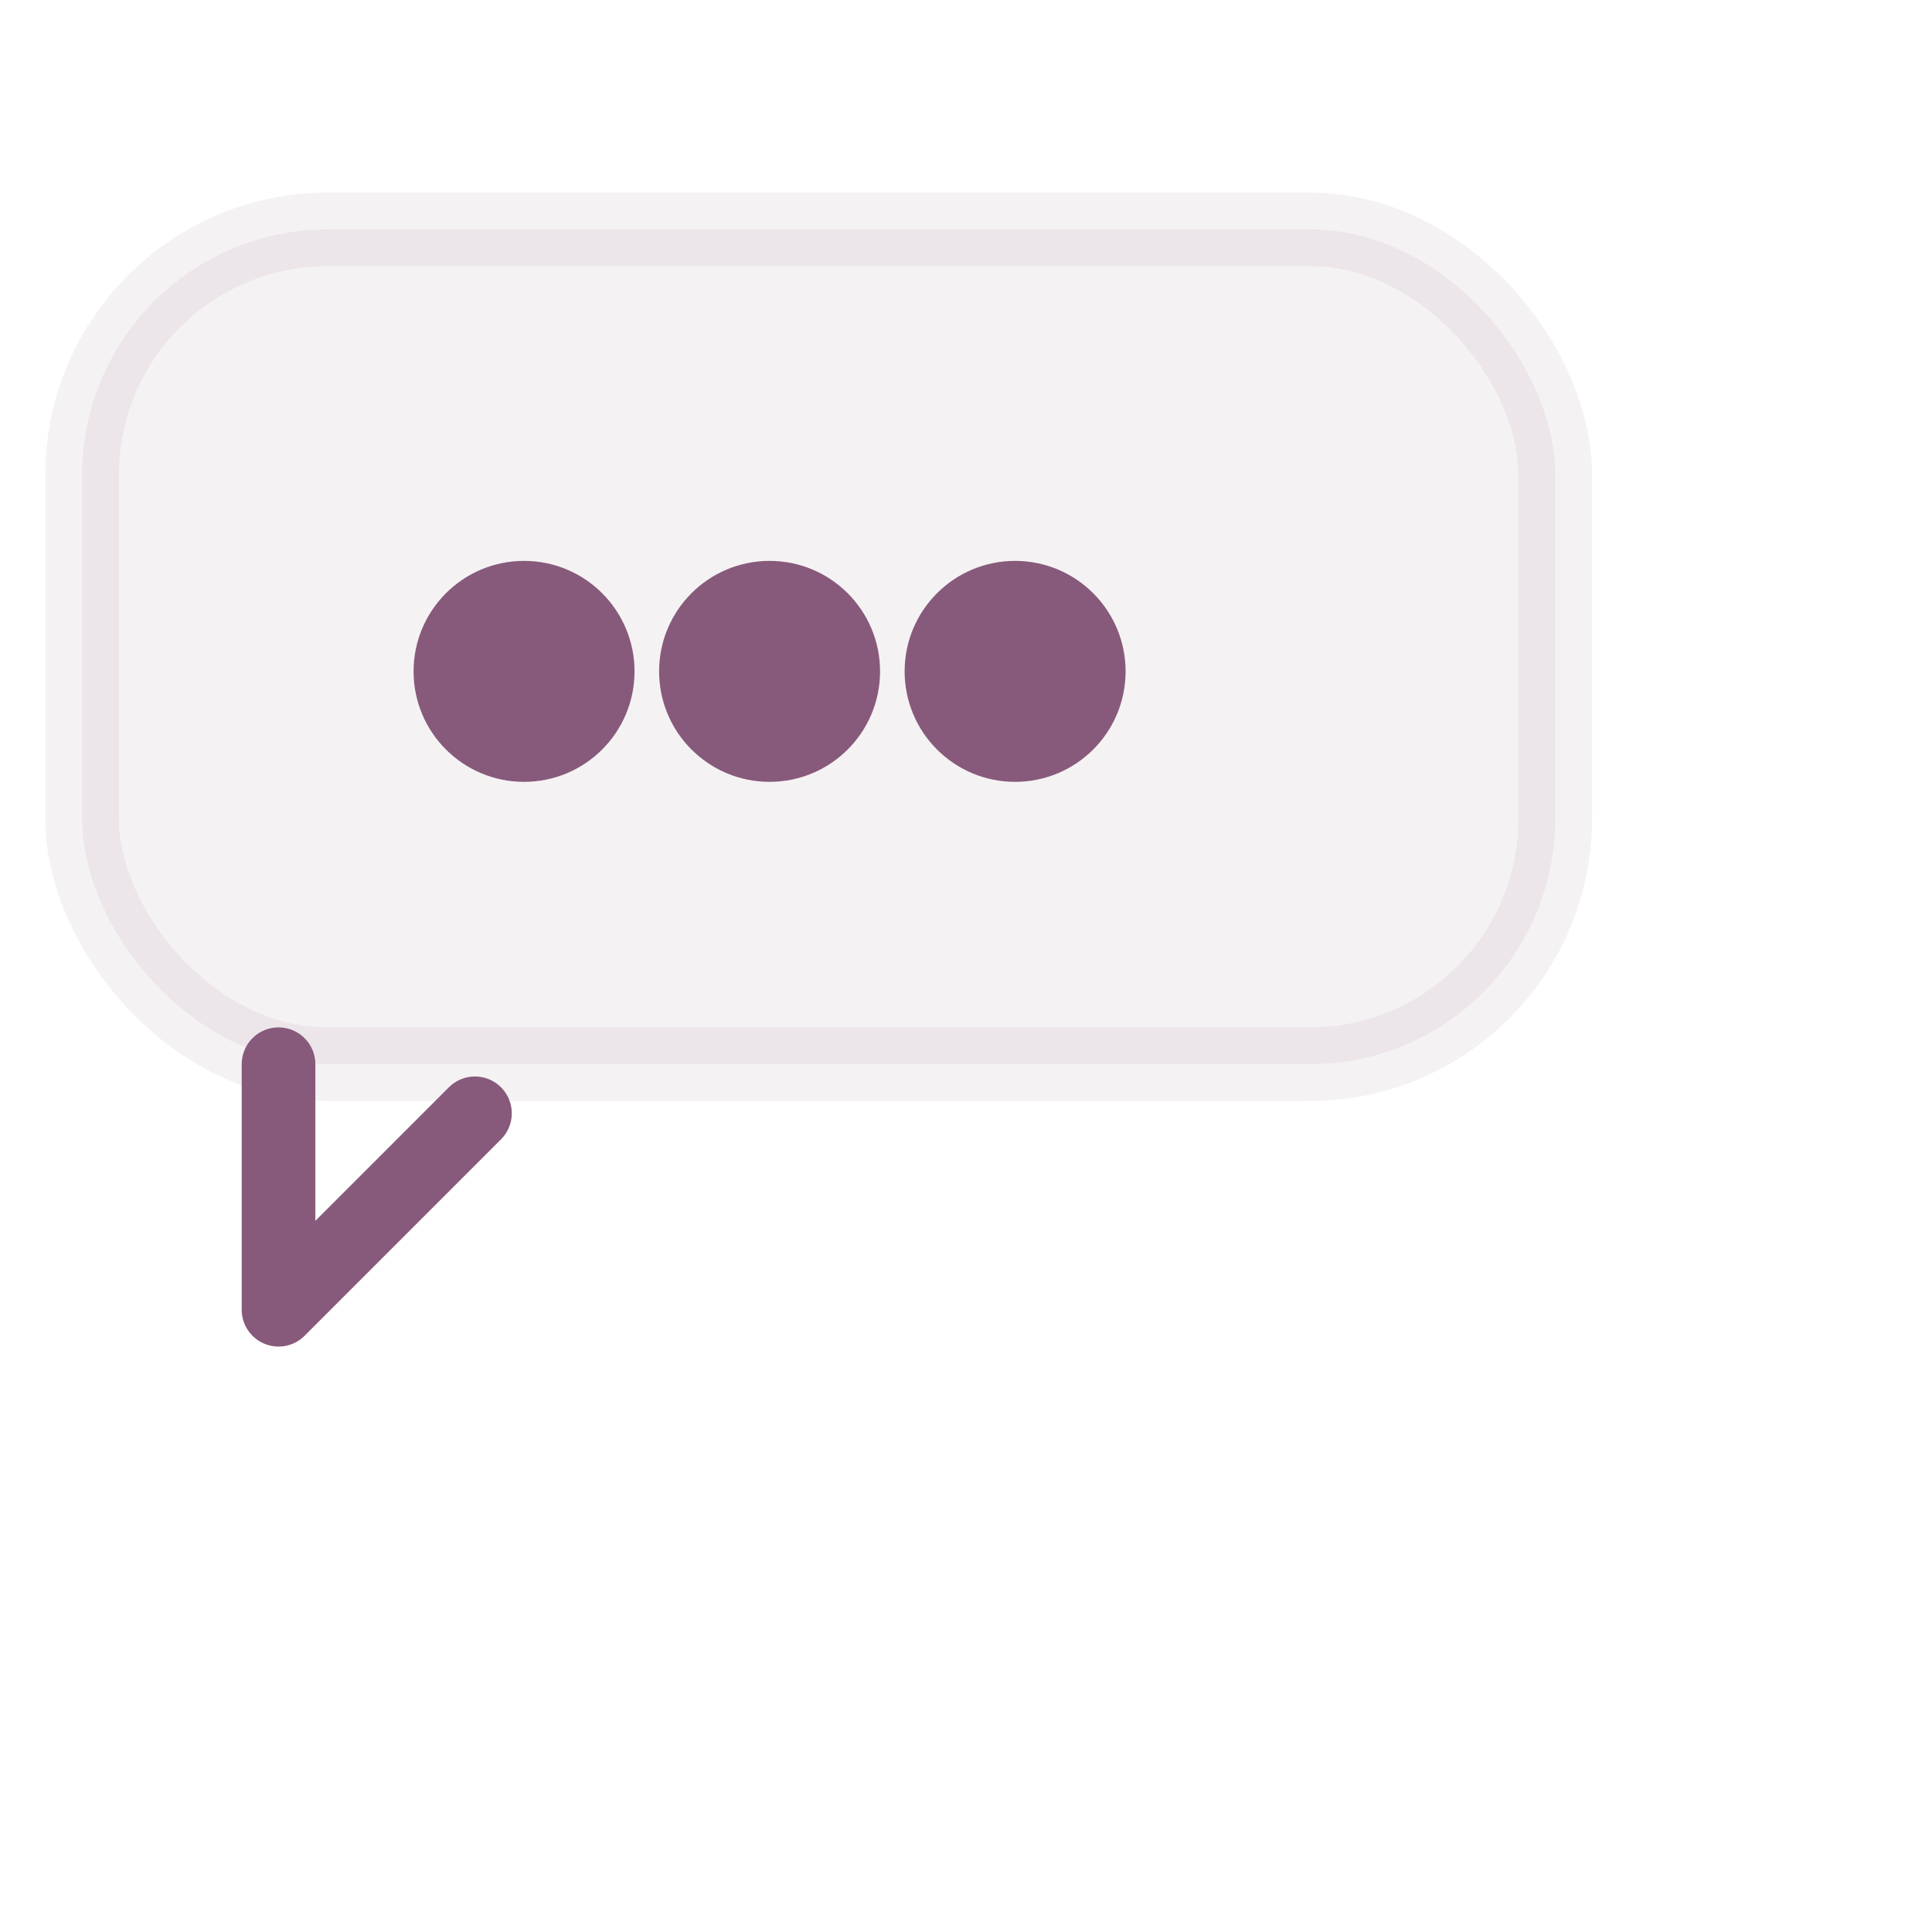
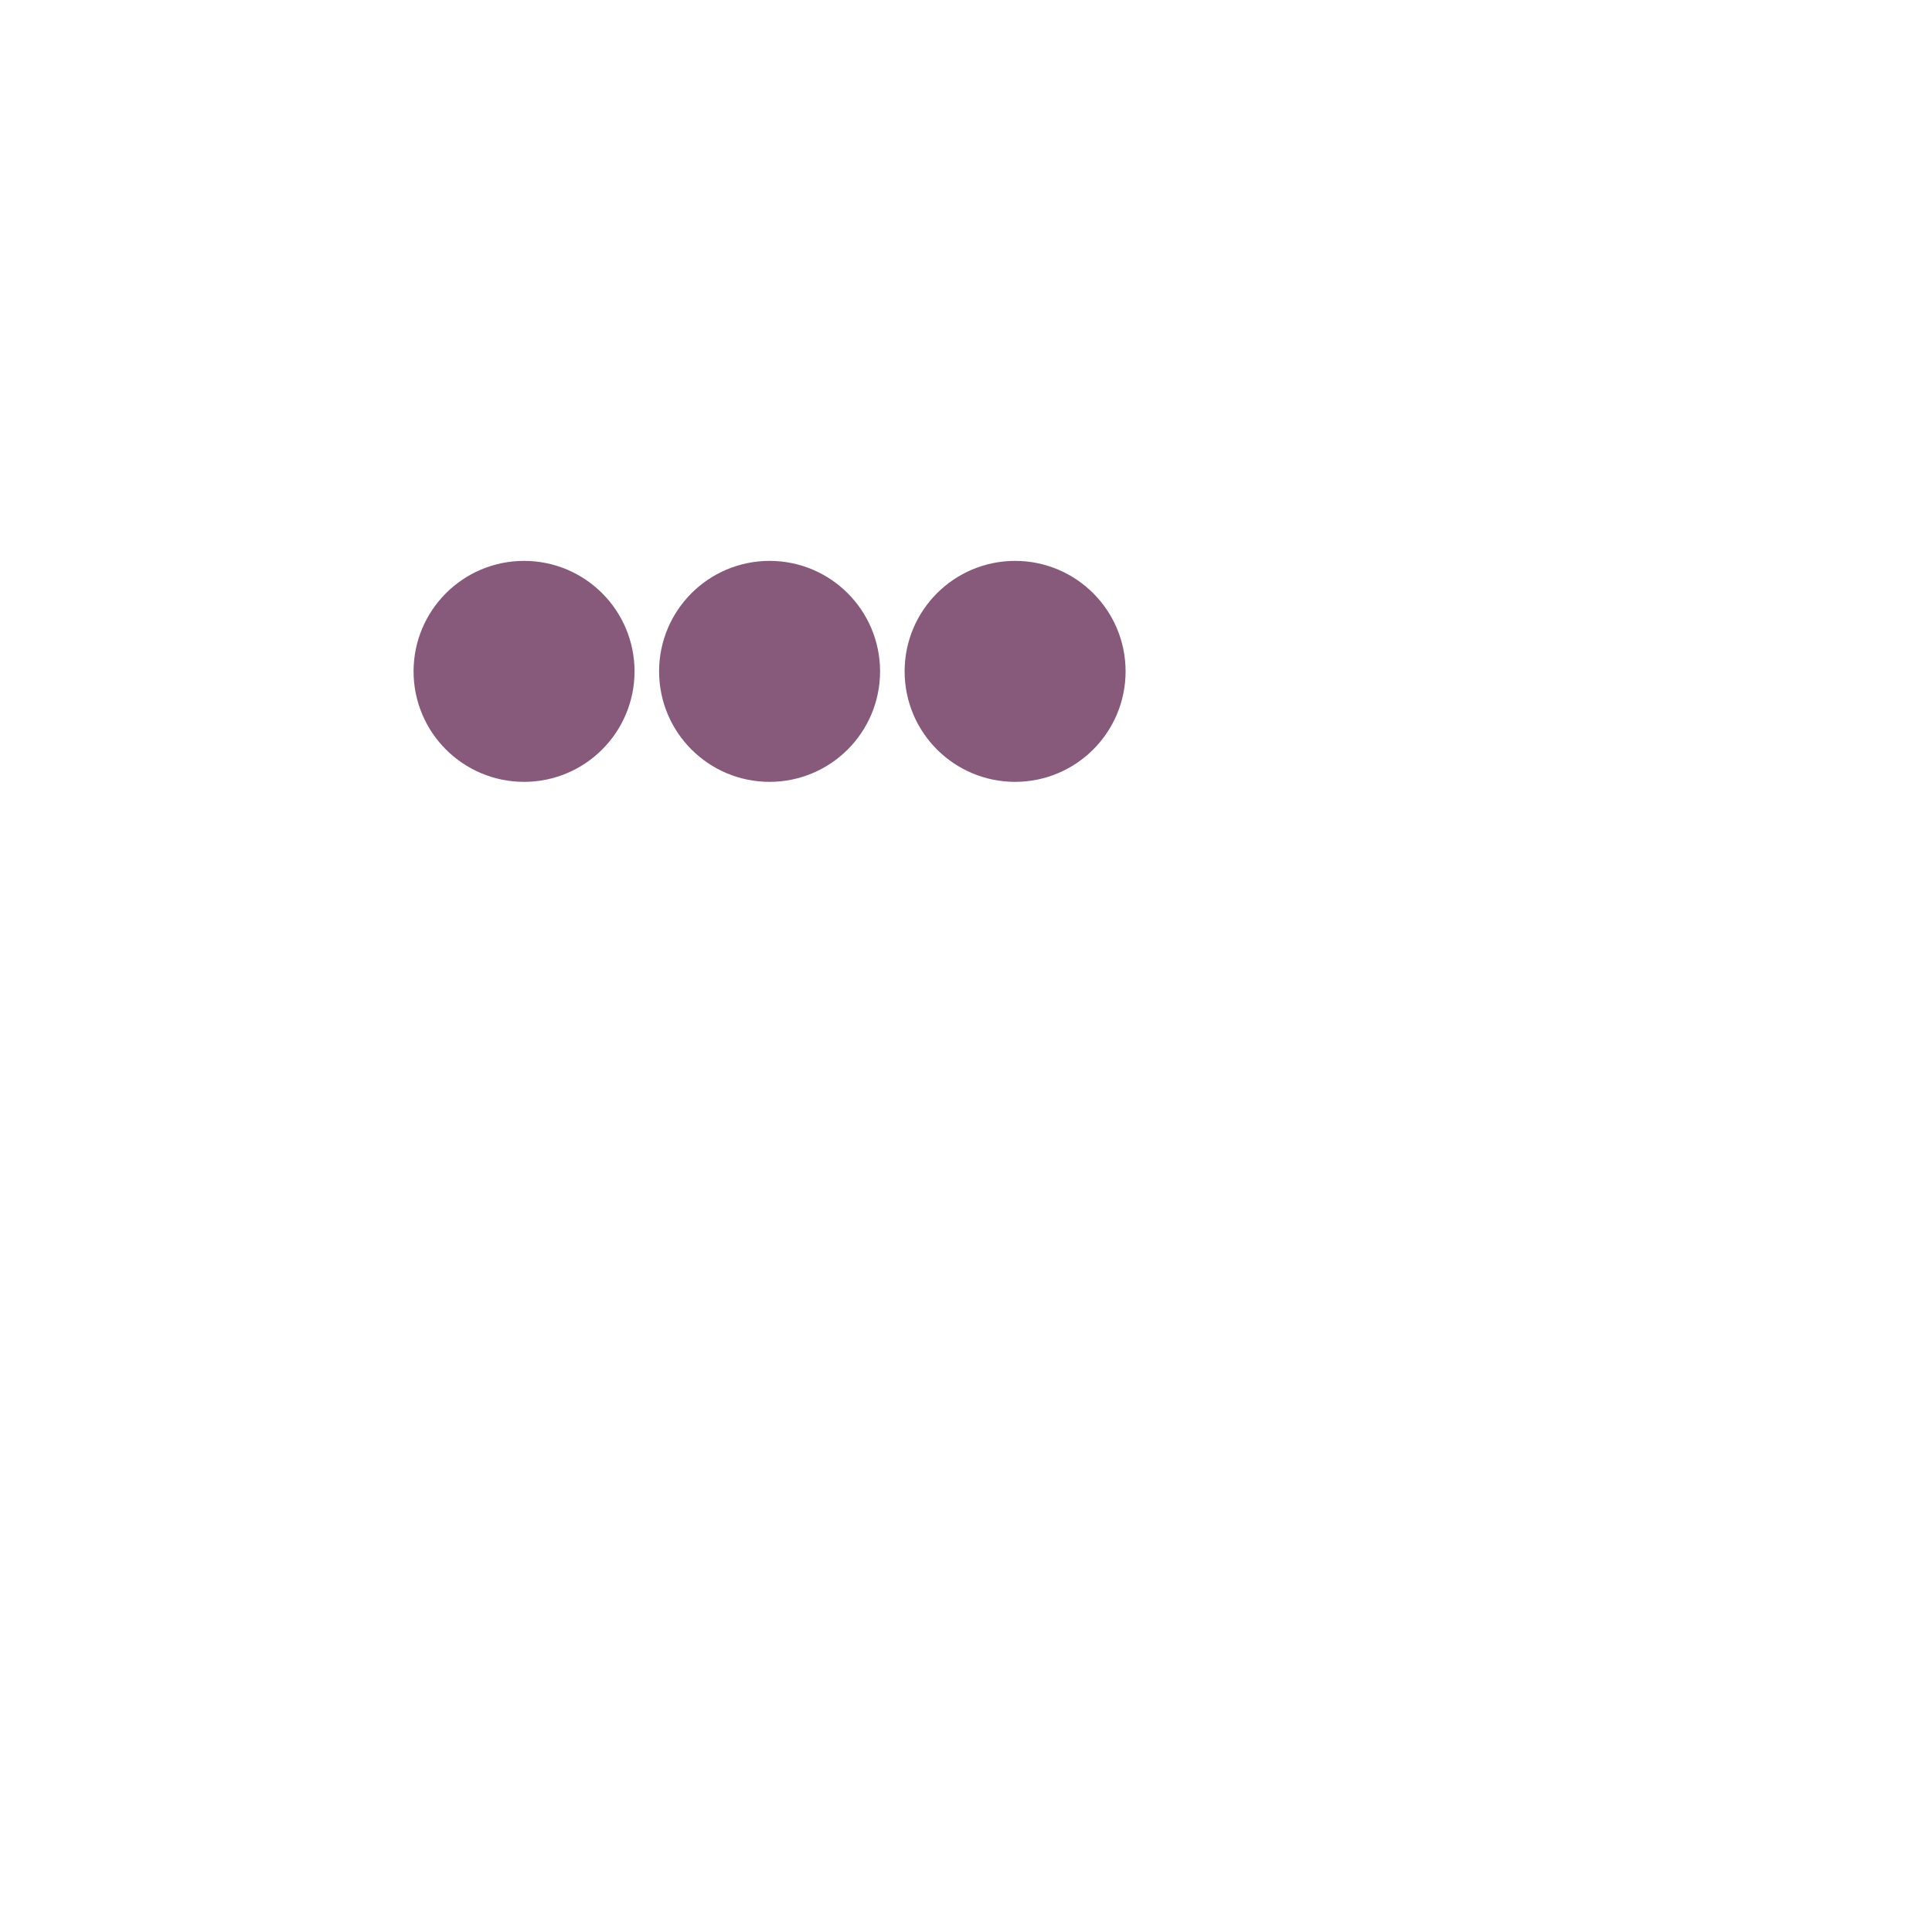
<svg xmlns="http://www.w3.org/2000/svg" width="96" height="96" viewBox="0 0 96 96" aria-label="Chat" role="img">
  <defs>
    <filter id="shadow" x="-20%" y="-20%" width="140%" height="140%">
      <feDropShadow dx="0" dy="2" stdDeviation="2" flood-opacity=".12" />
    </filter>
  </defs>
  <g filter="url(#shadow)">
-     <rect x="4" y="4" width="88" height="88" rx="14" fill="#FFFFFF" />
-   </g>
+     </g>
  <g transform="translate(48,48) scale(1.22) translate(-48,-48)">
    <g transform="translate(10,16)" stroke="#875A7B" stroke-width="3" fill="none" stroke-linecap="round" stroke-linejoin="round">
-       <rect x="2" y="2" width="60" height="34" rx="10" fill="#875A7B" opacity=".08" />
-       <path d="M18 38l-8 8 0-10" />
      <circle cx="20" cy="20" r="3" fill="#875A7B" />
      <circle cx="30" cy="20" r="3" fill="#875A7B" />
      <circle cx="40" cy="20" r="3" fill="#875A7B" />
    </g>
  </g>
</svg>